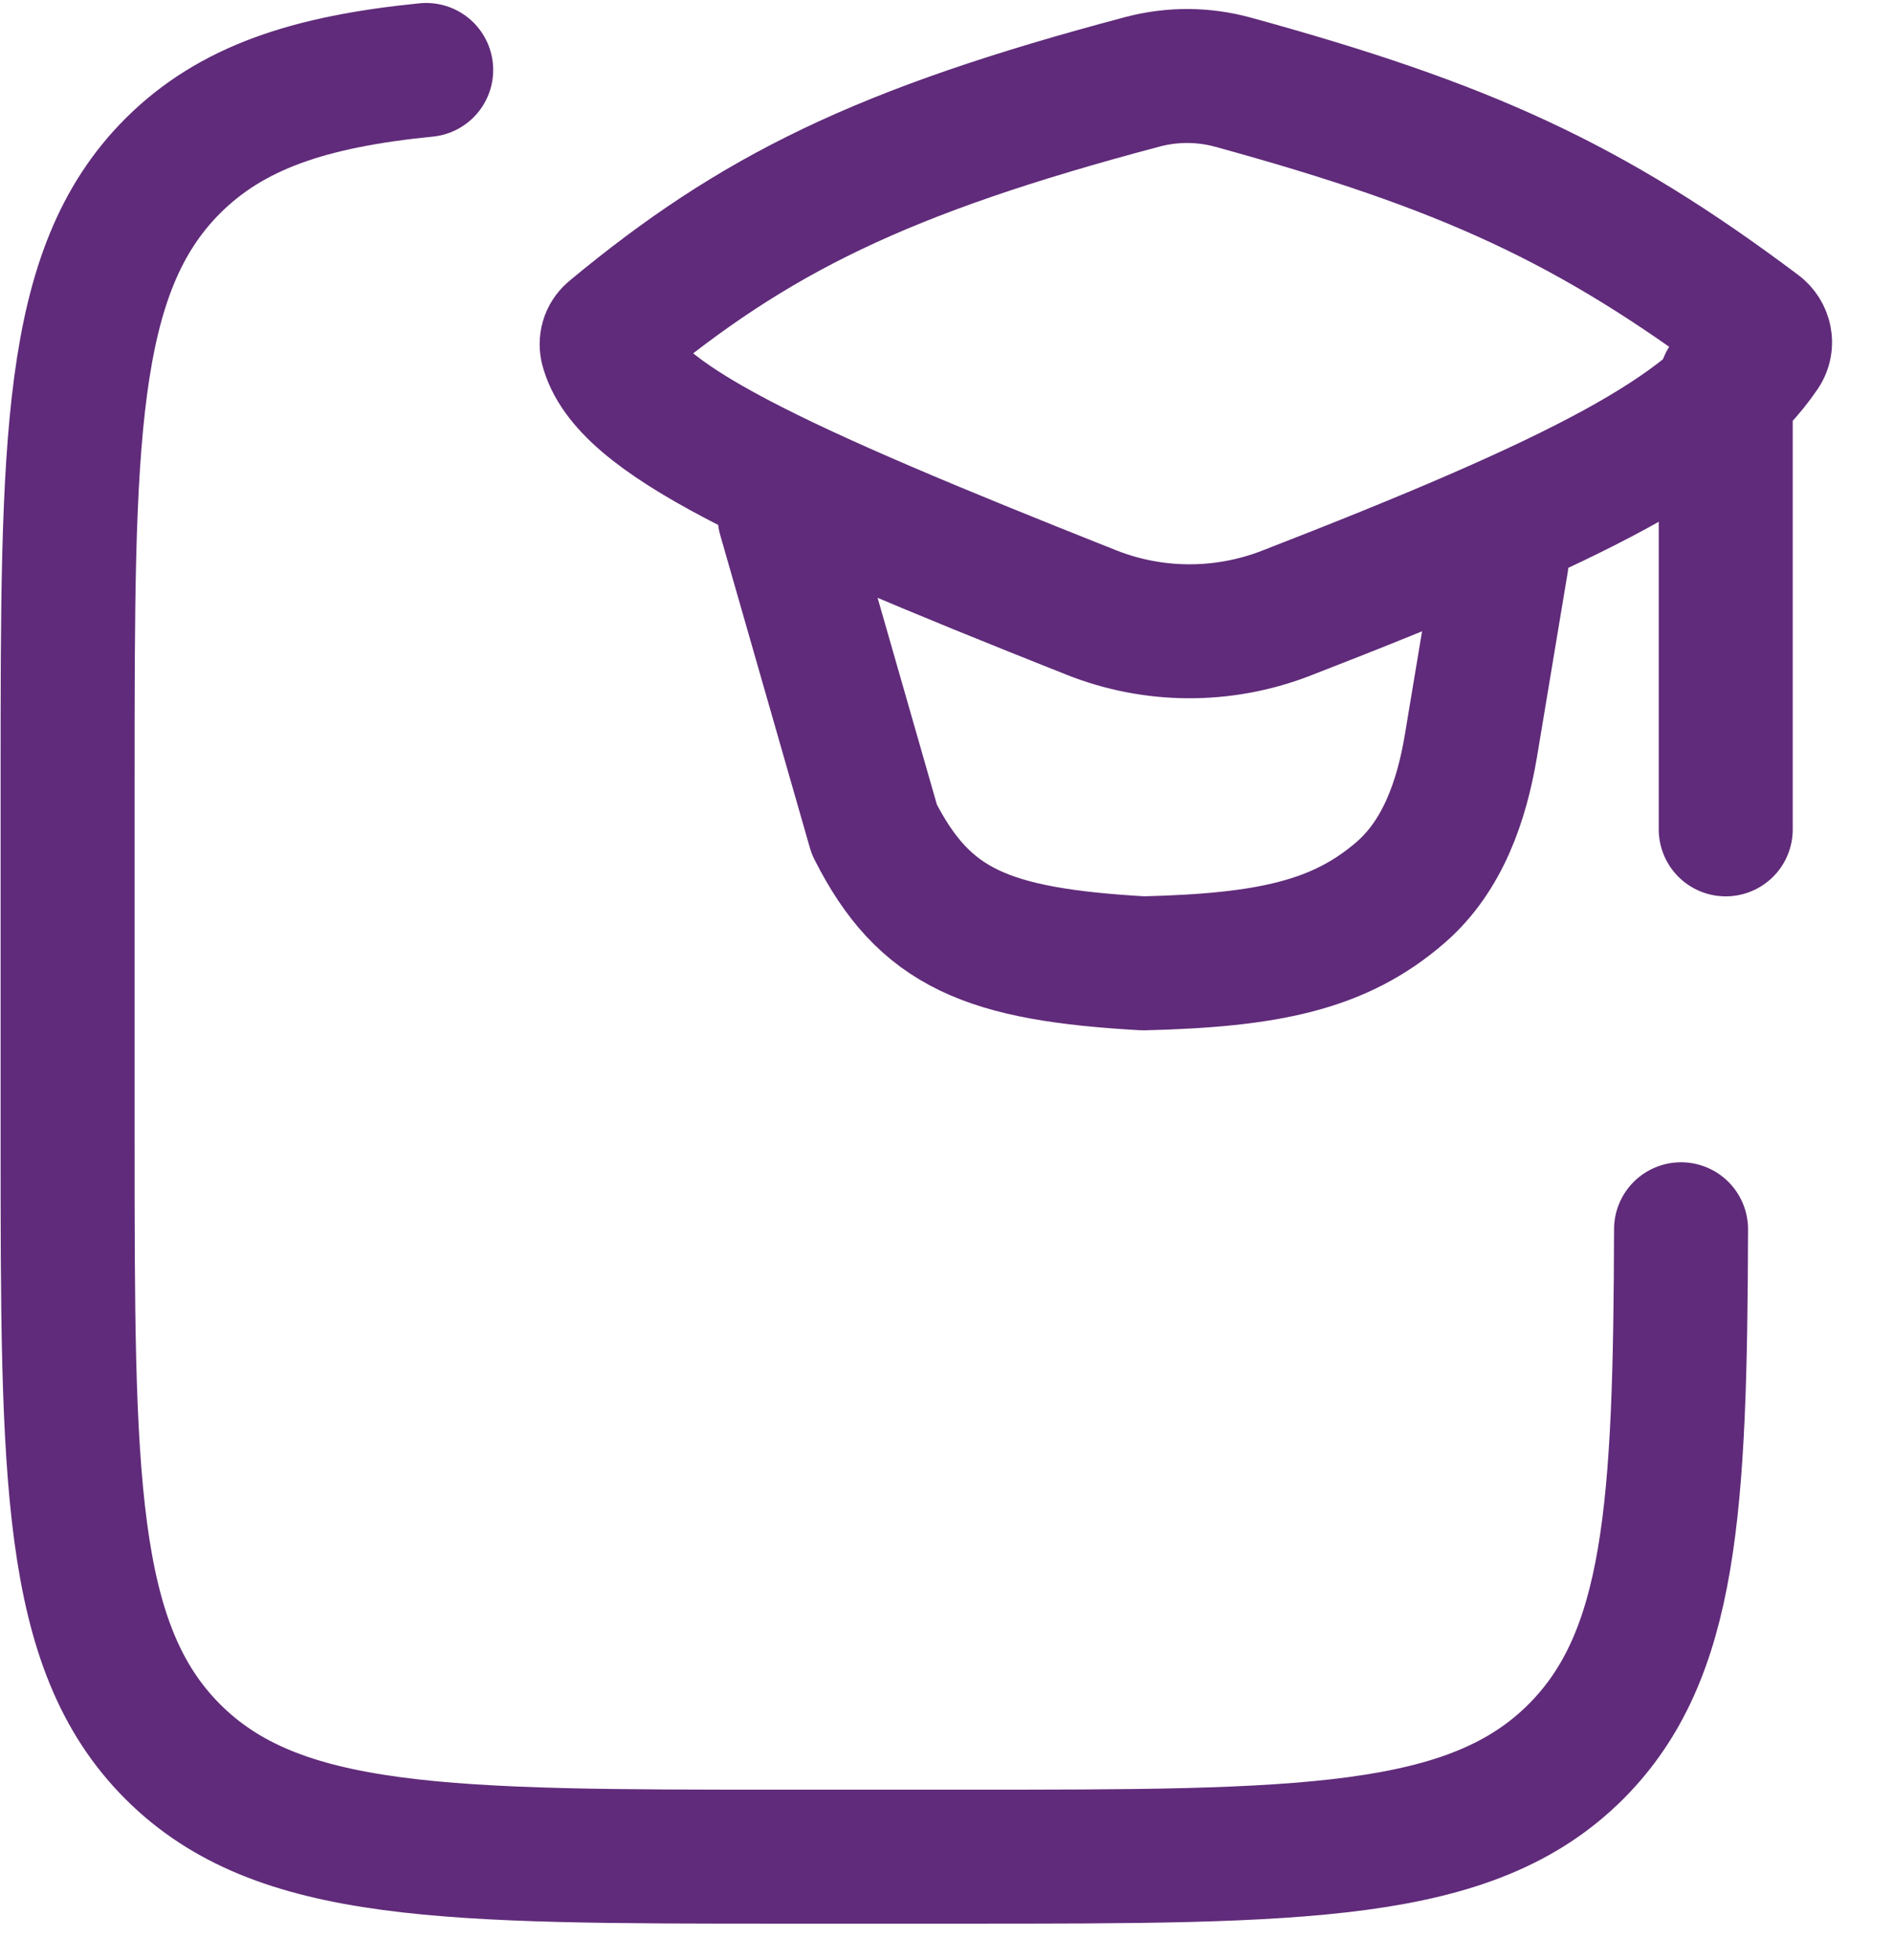
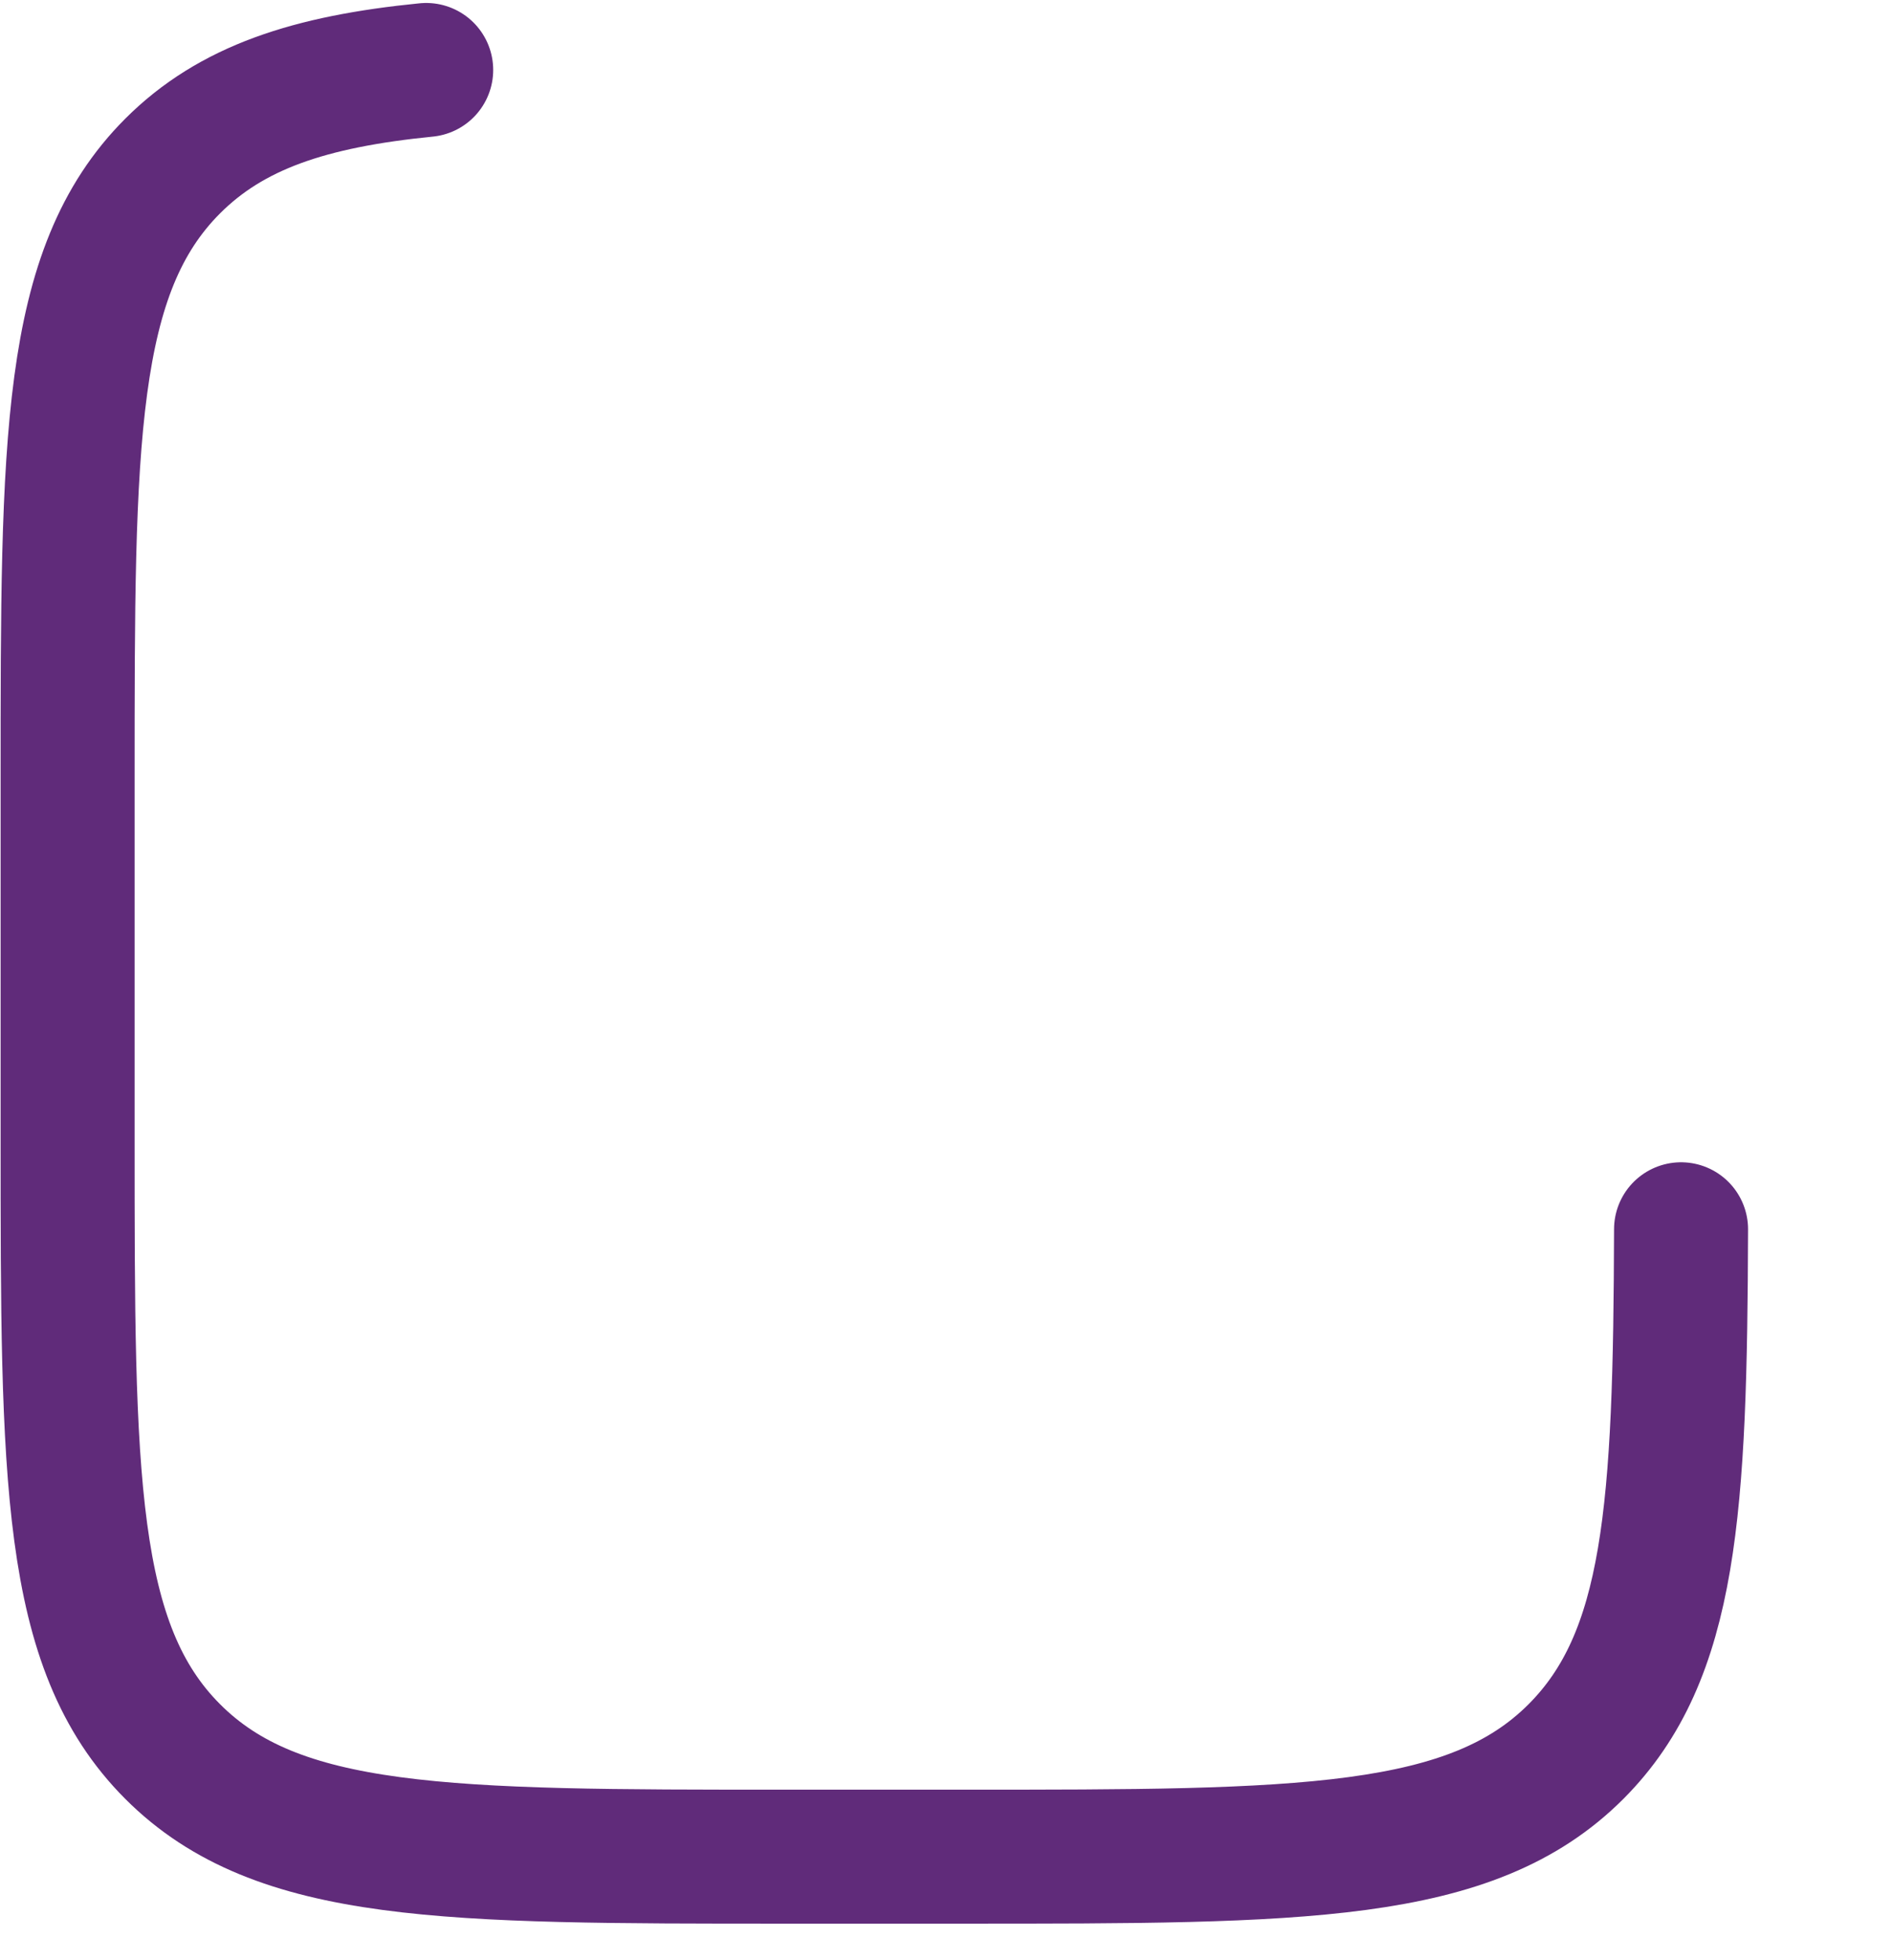
<svg xmlns="http://www.w3.org/2000/svg" width="28" height="29" viewBox="0 0 28 29" fill="none">
  <path d="M6.304 1.035C4.58 1.206 3.42 1.589 2.553 2.457C1 4.013 1 6.517 1 11.528V16.841C1 21.85 1 24.355 2.553 25.912C4.106 27.469 6.606 27.468 11.606 27.468H14.259C19.258 27.468 21.759 27.468 23.312 25.912C24.722 24.498 24.853 22.321 24.865 18.186" stroke="#602B7A" stroke-width="1.982" stroke-linecap="round" stroke-linejoin="round" />
-   <path d="M11.606 7.644L12.932 12.27C13.672 13.737 14.601 14.12 16.91 14.252C18.745 14.207 19.811 13.991 20.72 13.2C21.34 12.661 21.62 11.848 21.756 11.039L22.211 8.305M25.526 5.662V12.27M9.062 4.912C11.159 3.172 13.028 2.237 16.904 1.209C17.342 1.094 17.802 1.096 18.238 1.216C21.669 2.159 23.522 2.997 26.004 4.861C26.11 4.94 26.141 5.088 26.067 5.198C25.257 6.39 23.448 7.356 19.01 9.077C18.085 9.432 17.061 9.427 16.141 9.061C11.414 7.184 9.242 6.18 8.977 5.137C8.969 5.095 8.972 5.052 8.987 5.012C9.002 4.973 9.028 4.938 9.062 4.912Z" stroke="#602B7A" stroke-width="1.982" stroke-linecap="round" stroke-linejoin="round" />
</svg>